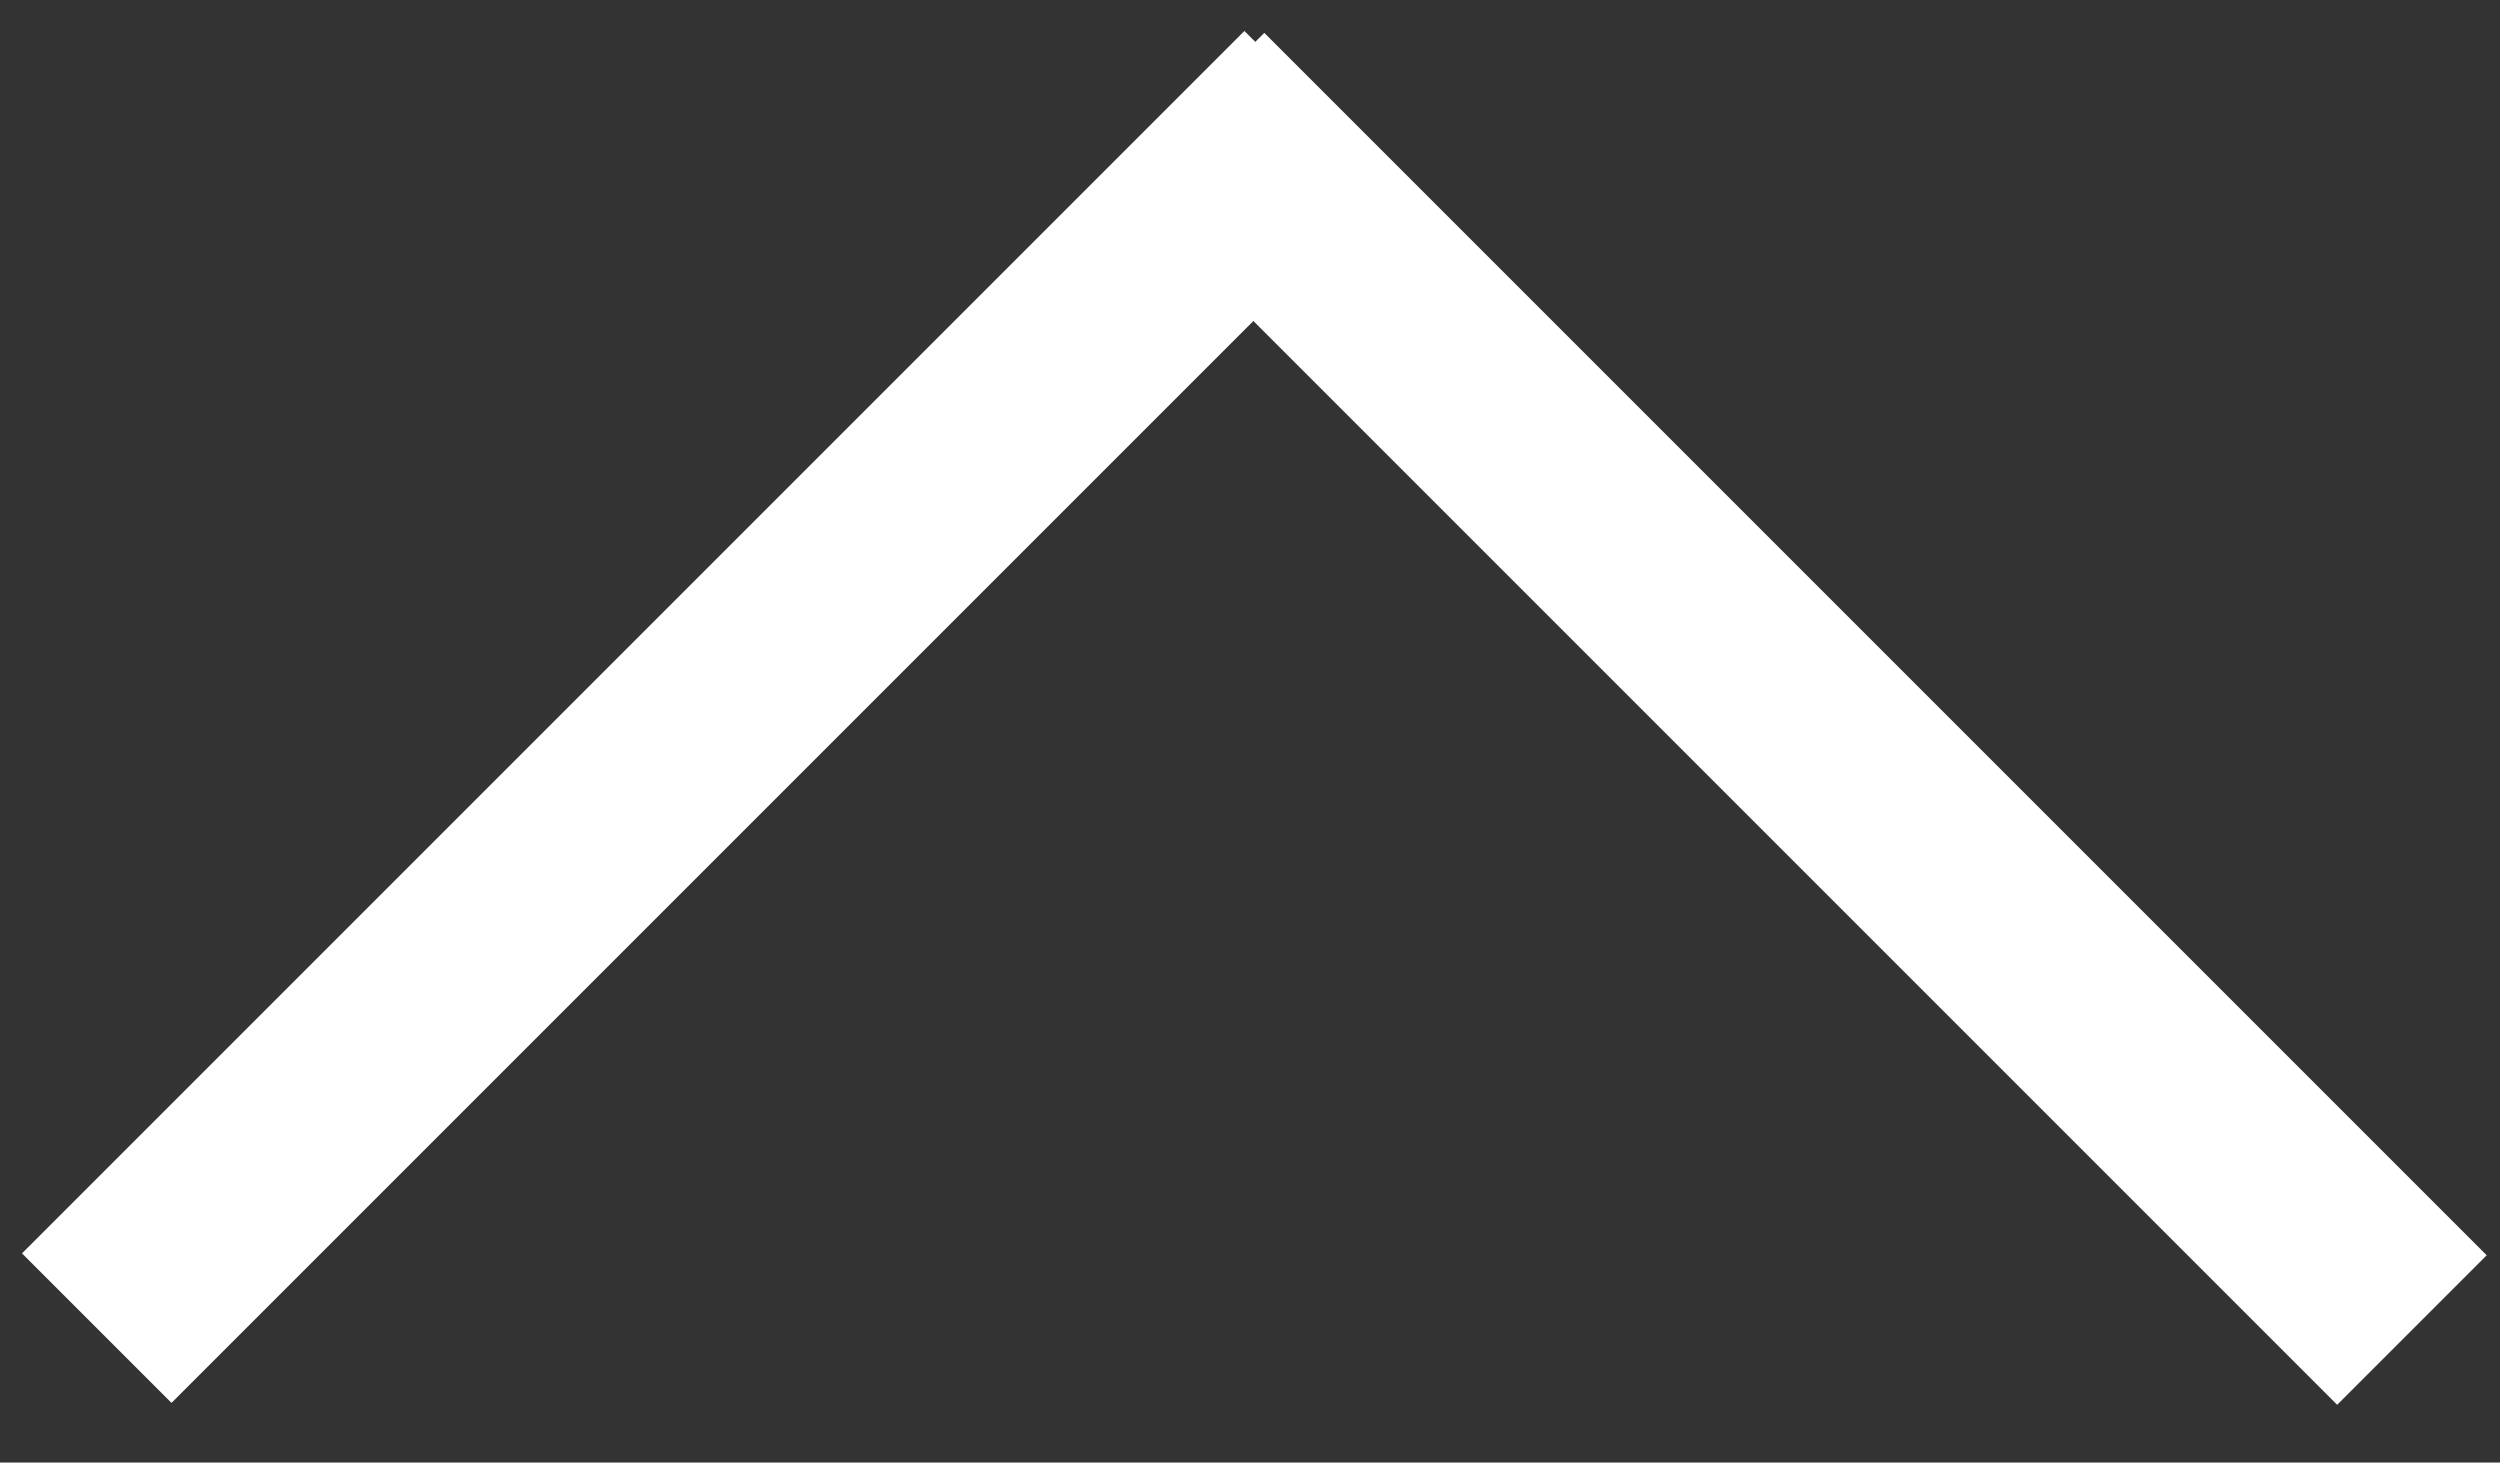
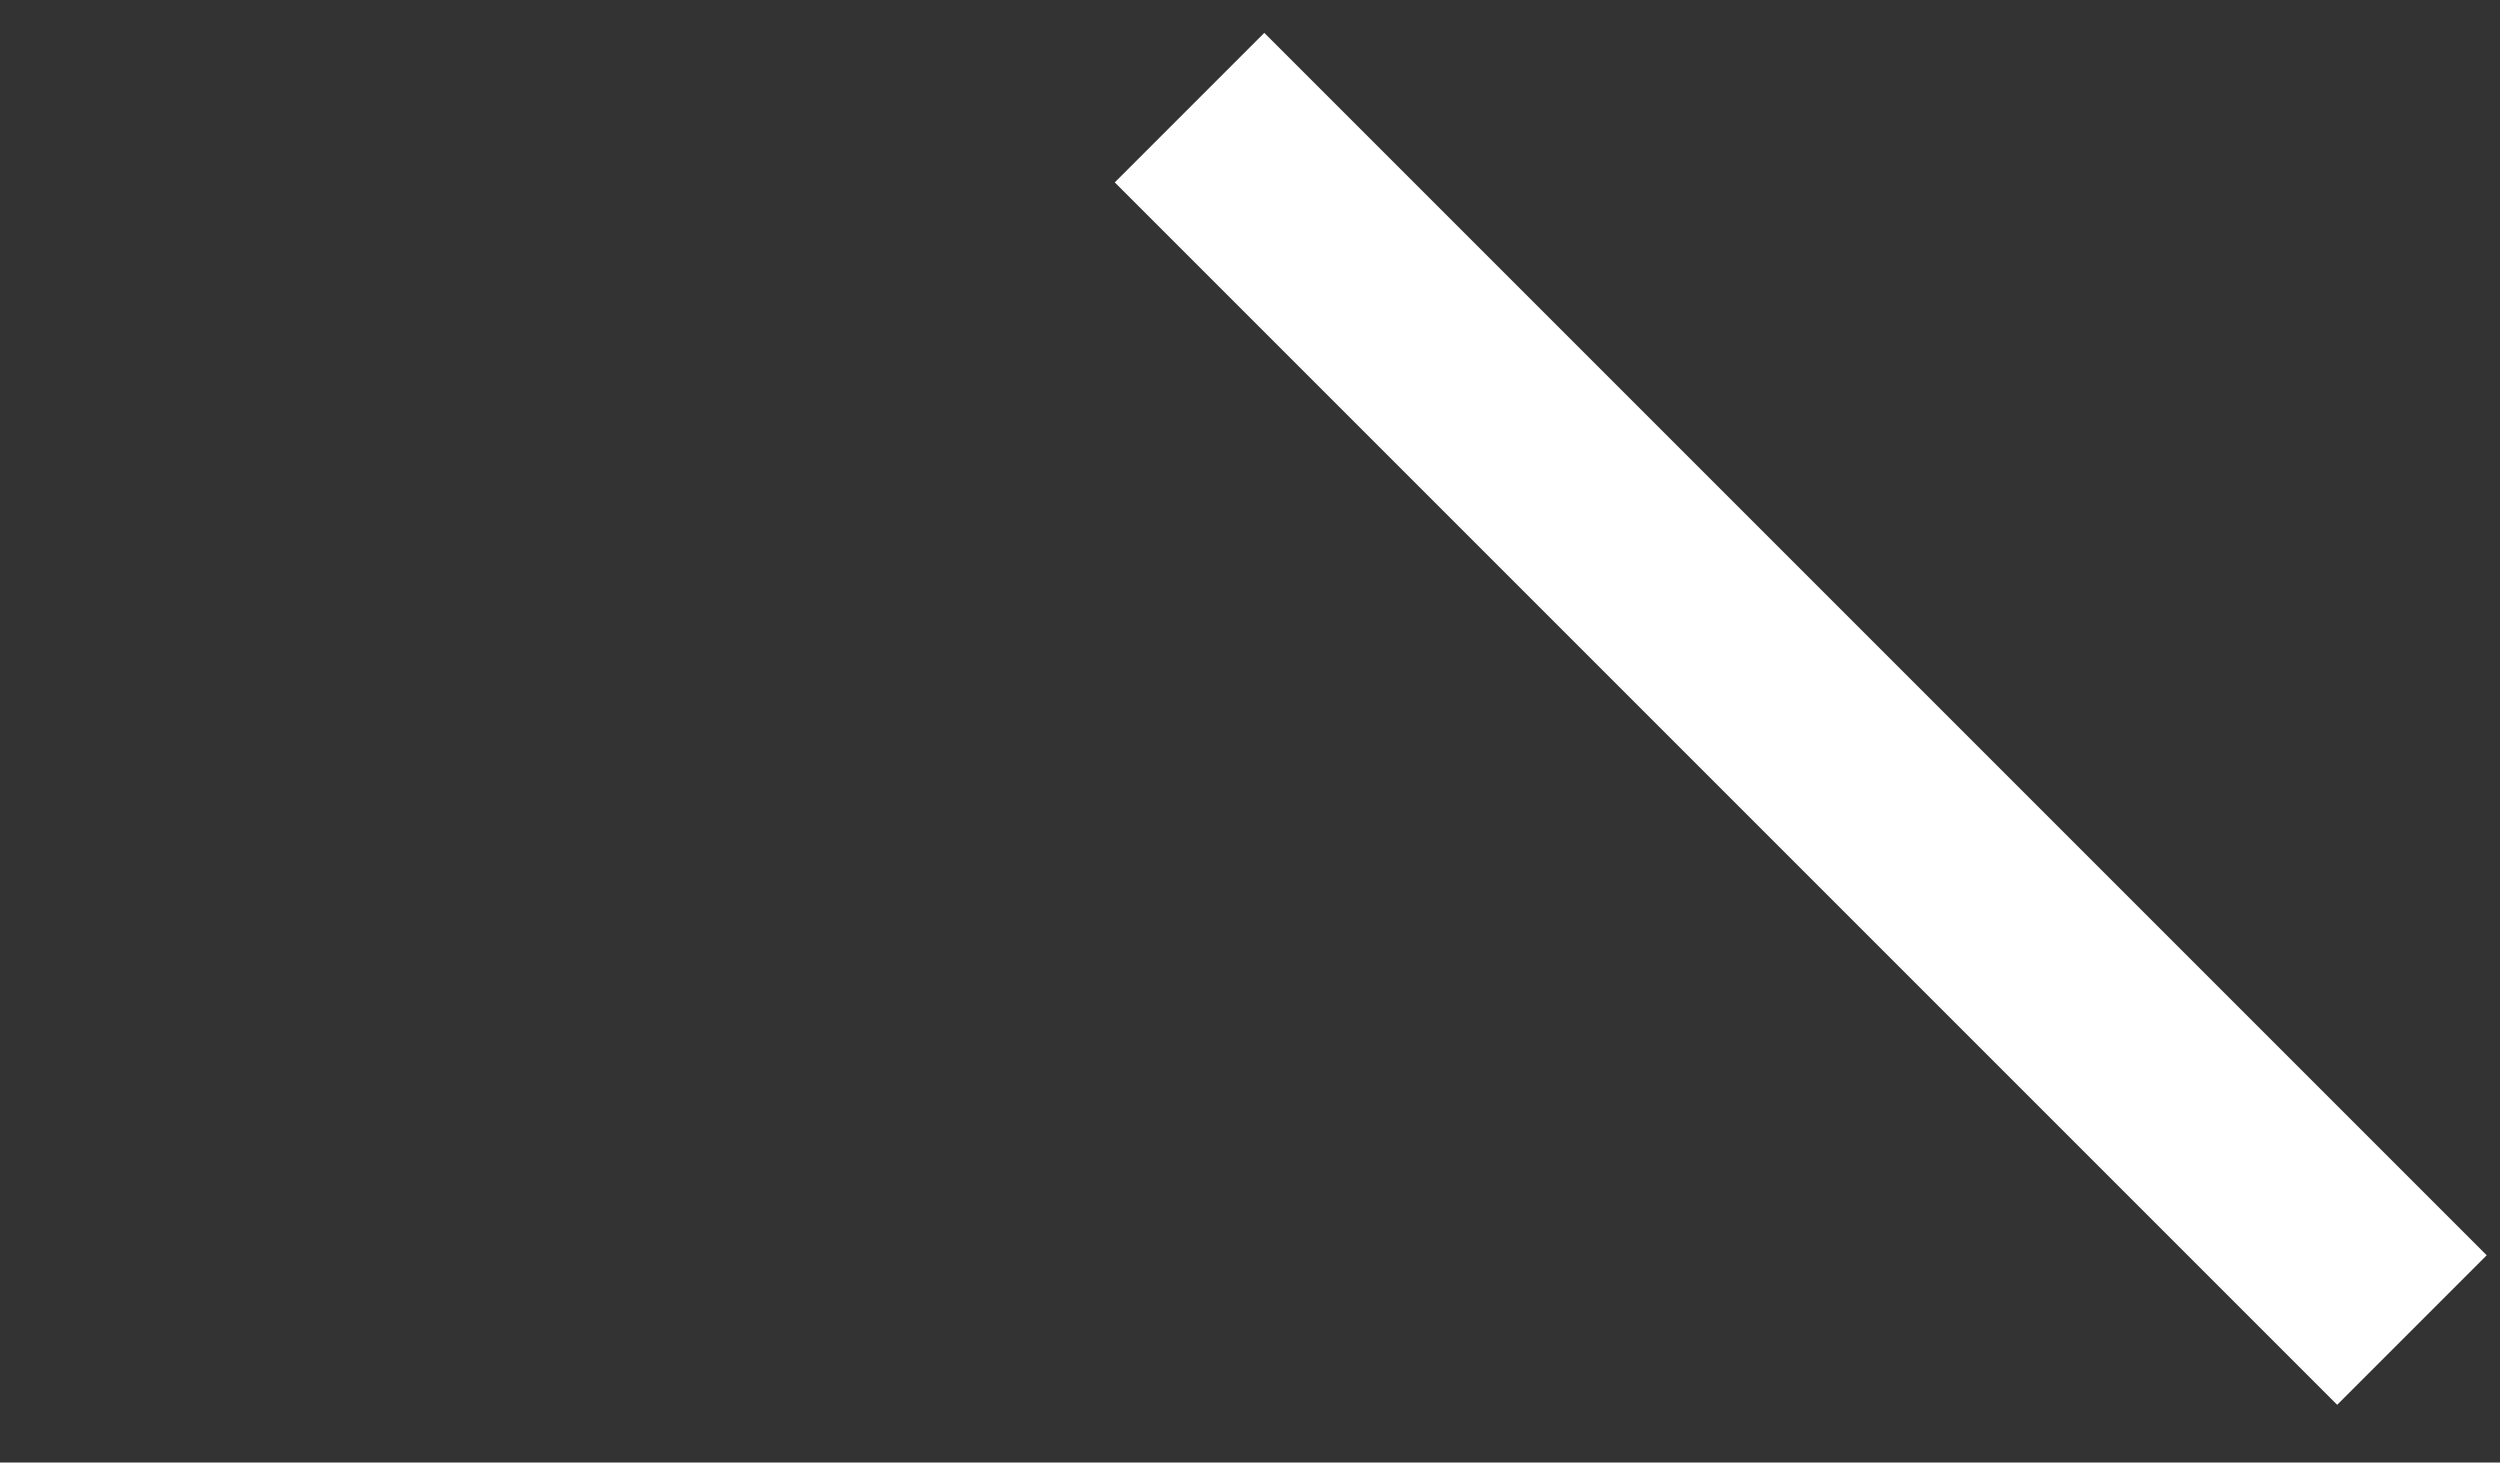
<svg xmlns="http://www.w3.org/2000/svg" version="1.1" x="0px" y="0px" width="23.646px" height="13.833px" viewBox="0 0 23.646 13.833" enable-background="new 0 0 23.646 13.833" xml:space="preserve">
  <rect x="0" y="0" width="23.646" height="13.833" fill="#333333" stroke="none" />
  <g id="Warstwa_2">
</g>
  <g id="Warstwa_1">
-     <line fill="#070707" stroke="#FFFFFF" stroke-width="2" x1="0.915" y1="12.562" x2="12.477" y2="1" />
    <line fill="#070707" stroke="#FFFFFF" stroke-width="2" x1="22.813" y1="12.58" x2="11.251" y2="1.018" />
  </g>
</svg>